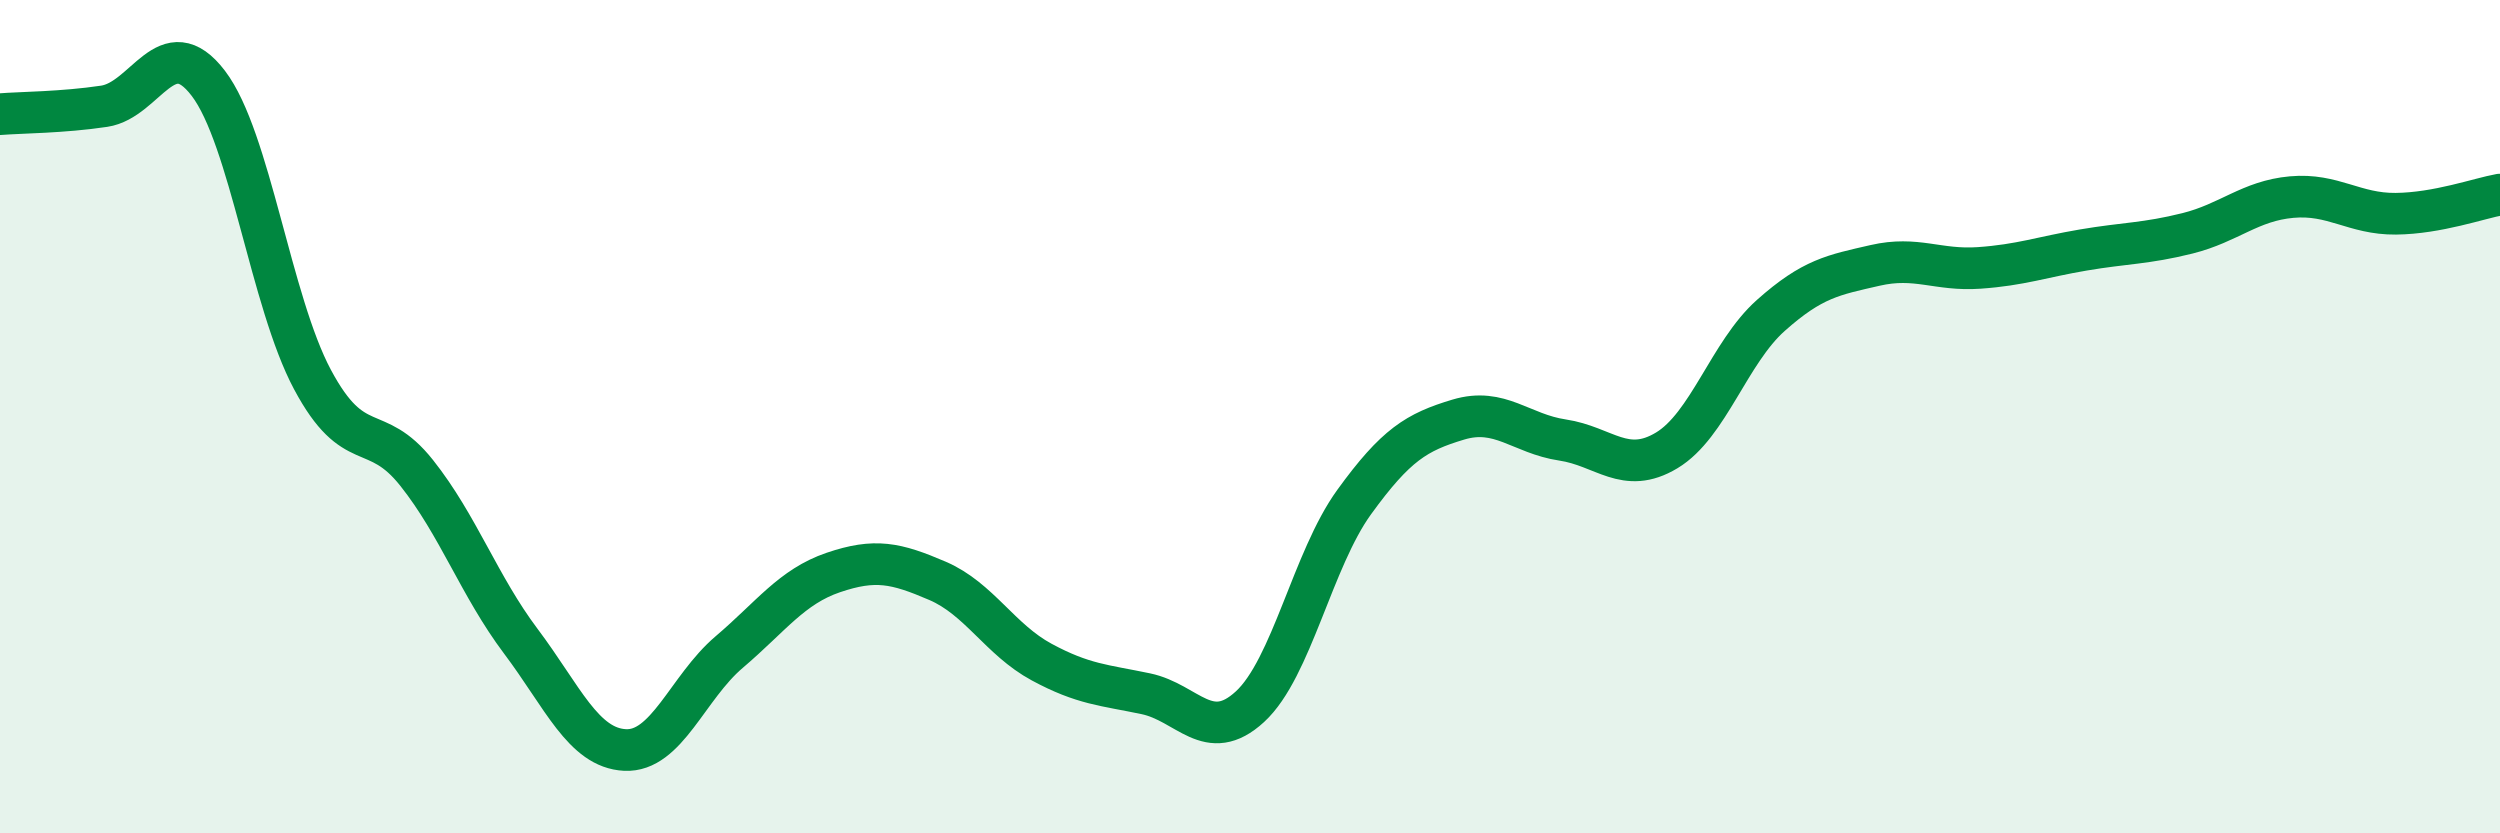
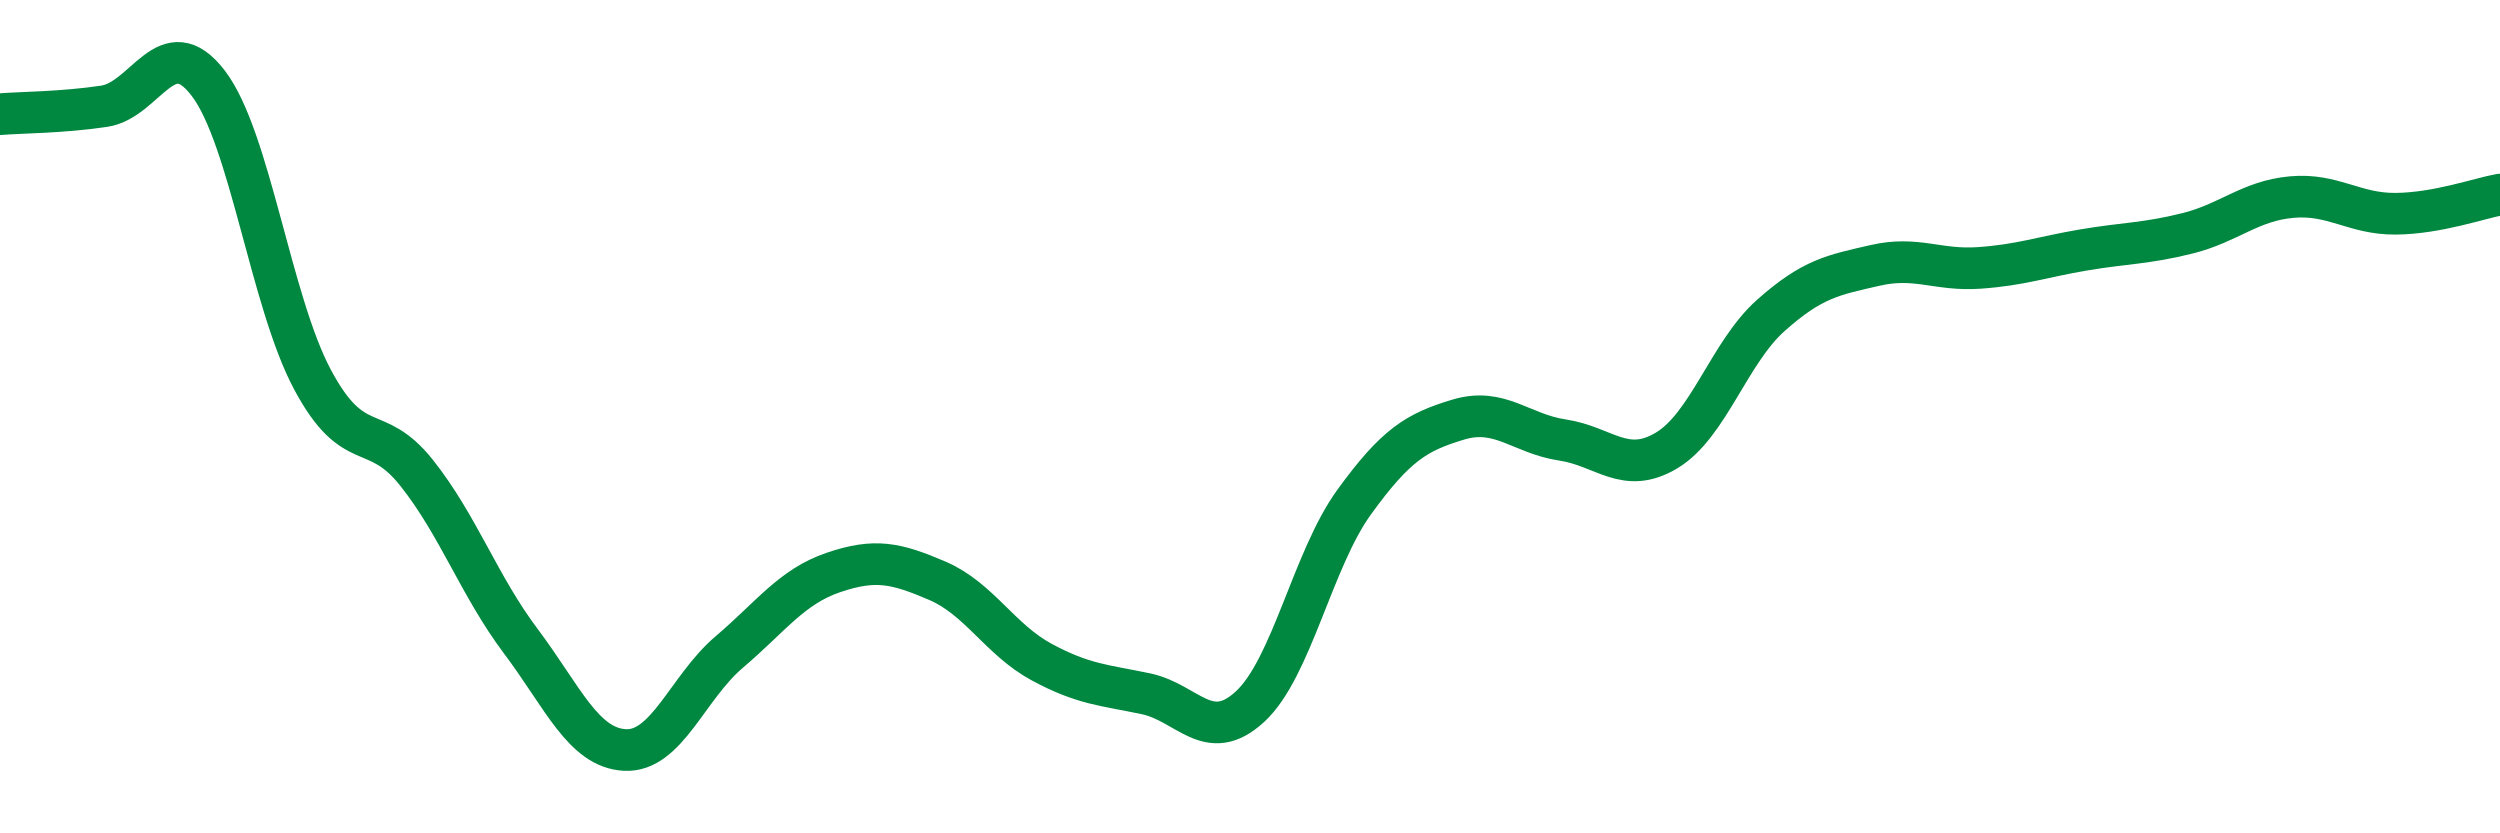
<svg xmlns="http://www.w3.org/2000/svg" width="60" height="20" viewBox="0 0 60 20">
-   <path d="M 0,2.74 C 0.5,2.7 1.5,2.7 2.5,2.55 C 3.5,2.4 4,0.69 5,2 C 6,3.31 6.5,7.24 7.5,9.11 C 8.5,10.98 9,10.09 10,11.35 C 11,12.61 11.5,14.06 12.5,15.39 C 13.5,16.72 14,17.95 15,18 C 16,18.05 16.5,16.5 17.5,15.65 C 18.5,14.8 19,14.08 20,13.74 C 21,13.4 21.5,13.51 22.5,13.94 C 23.5,14.37 24,15.35 25,15.89 C 26,16.43 26.5,16.44 27.5,16.65 C 28.5,16.86 29,17.88 30,16.96 C 31,16.04 31.5,13.43 32.5,12.05 C 33.5,10.67 34,10.37 35,10.07 C 36,9.77 36.5,10.41 37.5,10.56 C 38.5,10.71 39,11.41 40,10.81 C 41,10.21 41.5,8.46 42.5,7.57 C 43.5,6.68 44,6.6 45,6.37 C 46,6.14 46.5,6.5 47.5,6.43 C 48.5,6.36 49,6.17 50,6 C 51,5.83 51.5,5.85 52.5,5.6 C 53.5,5.35 54,4.82 55,4.73 C 56,4.64 56.5,5.14 57.5,5.13 C 58.5,5.12 59.5,4.76 60,4.67L60 20L0 20Z" fill="#008740" opacity="0.1" stroke-linecap="round" stroke-linejoin="round" />
  <path d="M 0,2.74 C 0.5,2.7 1.5,2.7 2.5,2.55 C 3.5,2.4 4,0.69 5,2 C 6,3.31 6.5,7.24 7.5,9.11 C 8.5,10.98 9,10.09 10,11.35 C 11,12.61 11.5,14.06 12.5,15.39 C 13.5,16.72 14,17.95 15,18 C 16,18.05 16.5,16.5 17.5,15.65 C 18.5,14.8 19,14.08 20,13.74 C 21,13.4 21.5,13.51 22.5,13.94 C 23.5,14.37 24,15.35 25,15.89 C 26,16.43 26.5,16.44 27.5,16.65 C 28.5,16.86 29,17.88 30,16.96 C 31,16.04 31.5,13.43 32.5,12.05 C 33.5,10.67 34,10.37 35,10.07 C 36,9.77 36.5,10.41 37.5,10.56 C 38.5,10.71 39,11.41 40,10.81 C 41,10.21 41.5,8.46 42.5,7.57 C 43.5,6.68 44,6.6 45,6.37 C 46,6.14 46.5,6.5 47.5,6.43 C 48.5,6.36 49,6.17 50,6 C 51,5.83 51.5,5.85 52.5,5.6 C 53.5,5.35 54,4.82 55,4.73 C 56,4.64 56.5,5.14 57.5,5.13 C 58.5,5.12 59.5,4.76 60,4.67" stroke="#008740" stroke-width="1" fill="none" stroke-linecap="round" stroke-linejoin="round" />
</svg>